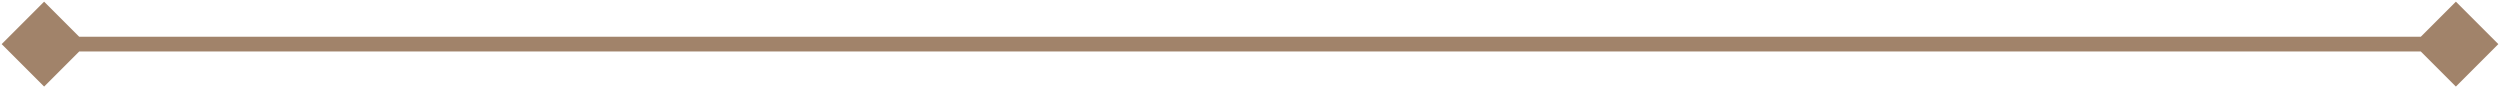
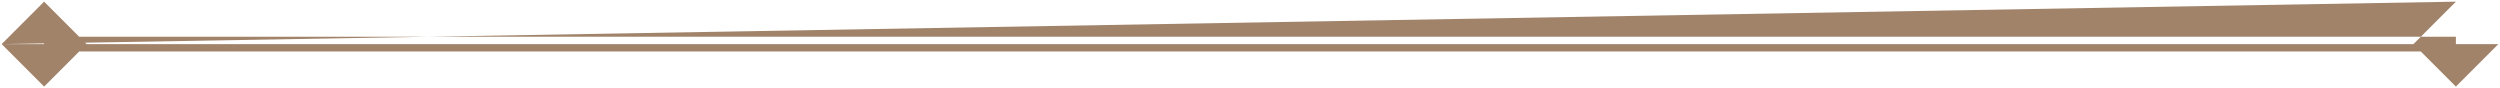
<svg xmlns="http://www.w3.org/2000/svg" width="170" height="6" viewBox="0 0 170 6" fill="none">
-   <path d="M0.113 3L3 5.887L5.887 3L3 0.113L0.113 3ZM169.887 3L167 0.113L164.113 3L167 5.887L169.887 3ZM3 3.5H167V2.5H3V3.5Z" fill="#A1836A" />
+   <path d="M0.113 3L3 5.887L5.887 3L3 0.113L0.113 3ZL167 0.113L164.113 3L167 5.887L169.887 3ZM3 3.5H167V2.5H3V3.5Z" fill="#A1836A" />
</svg>